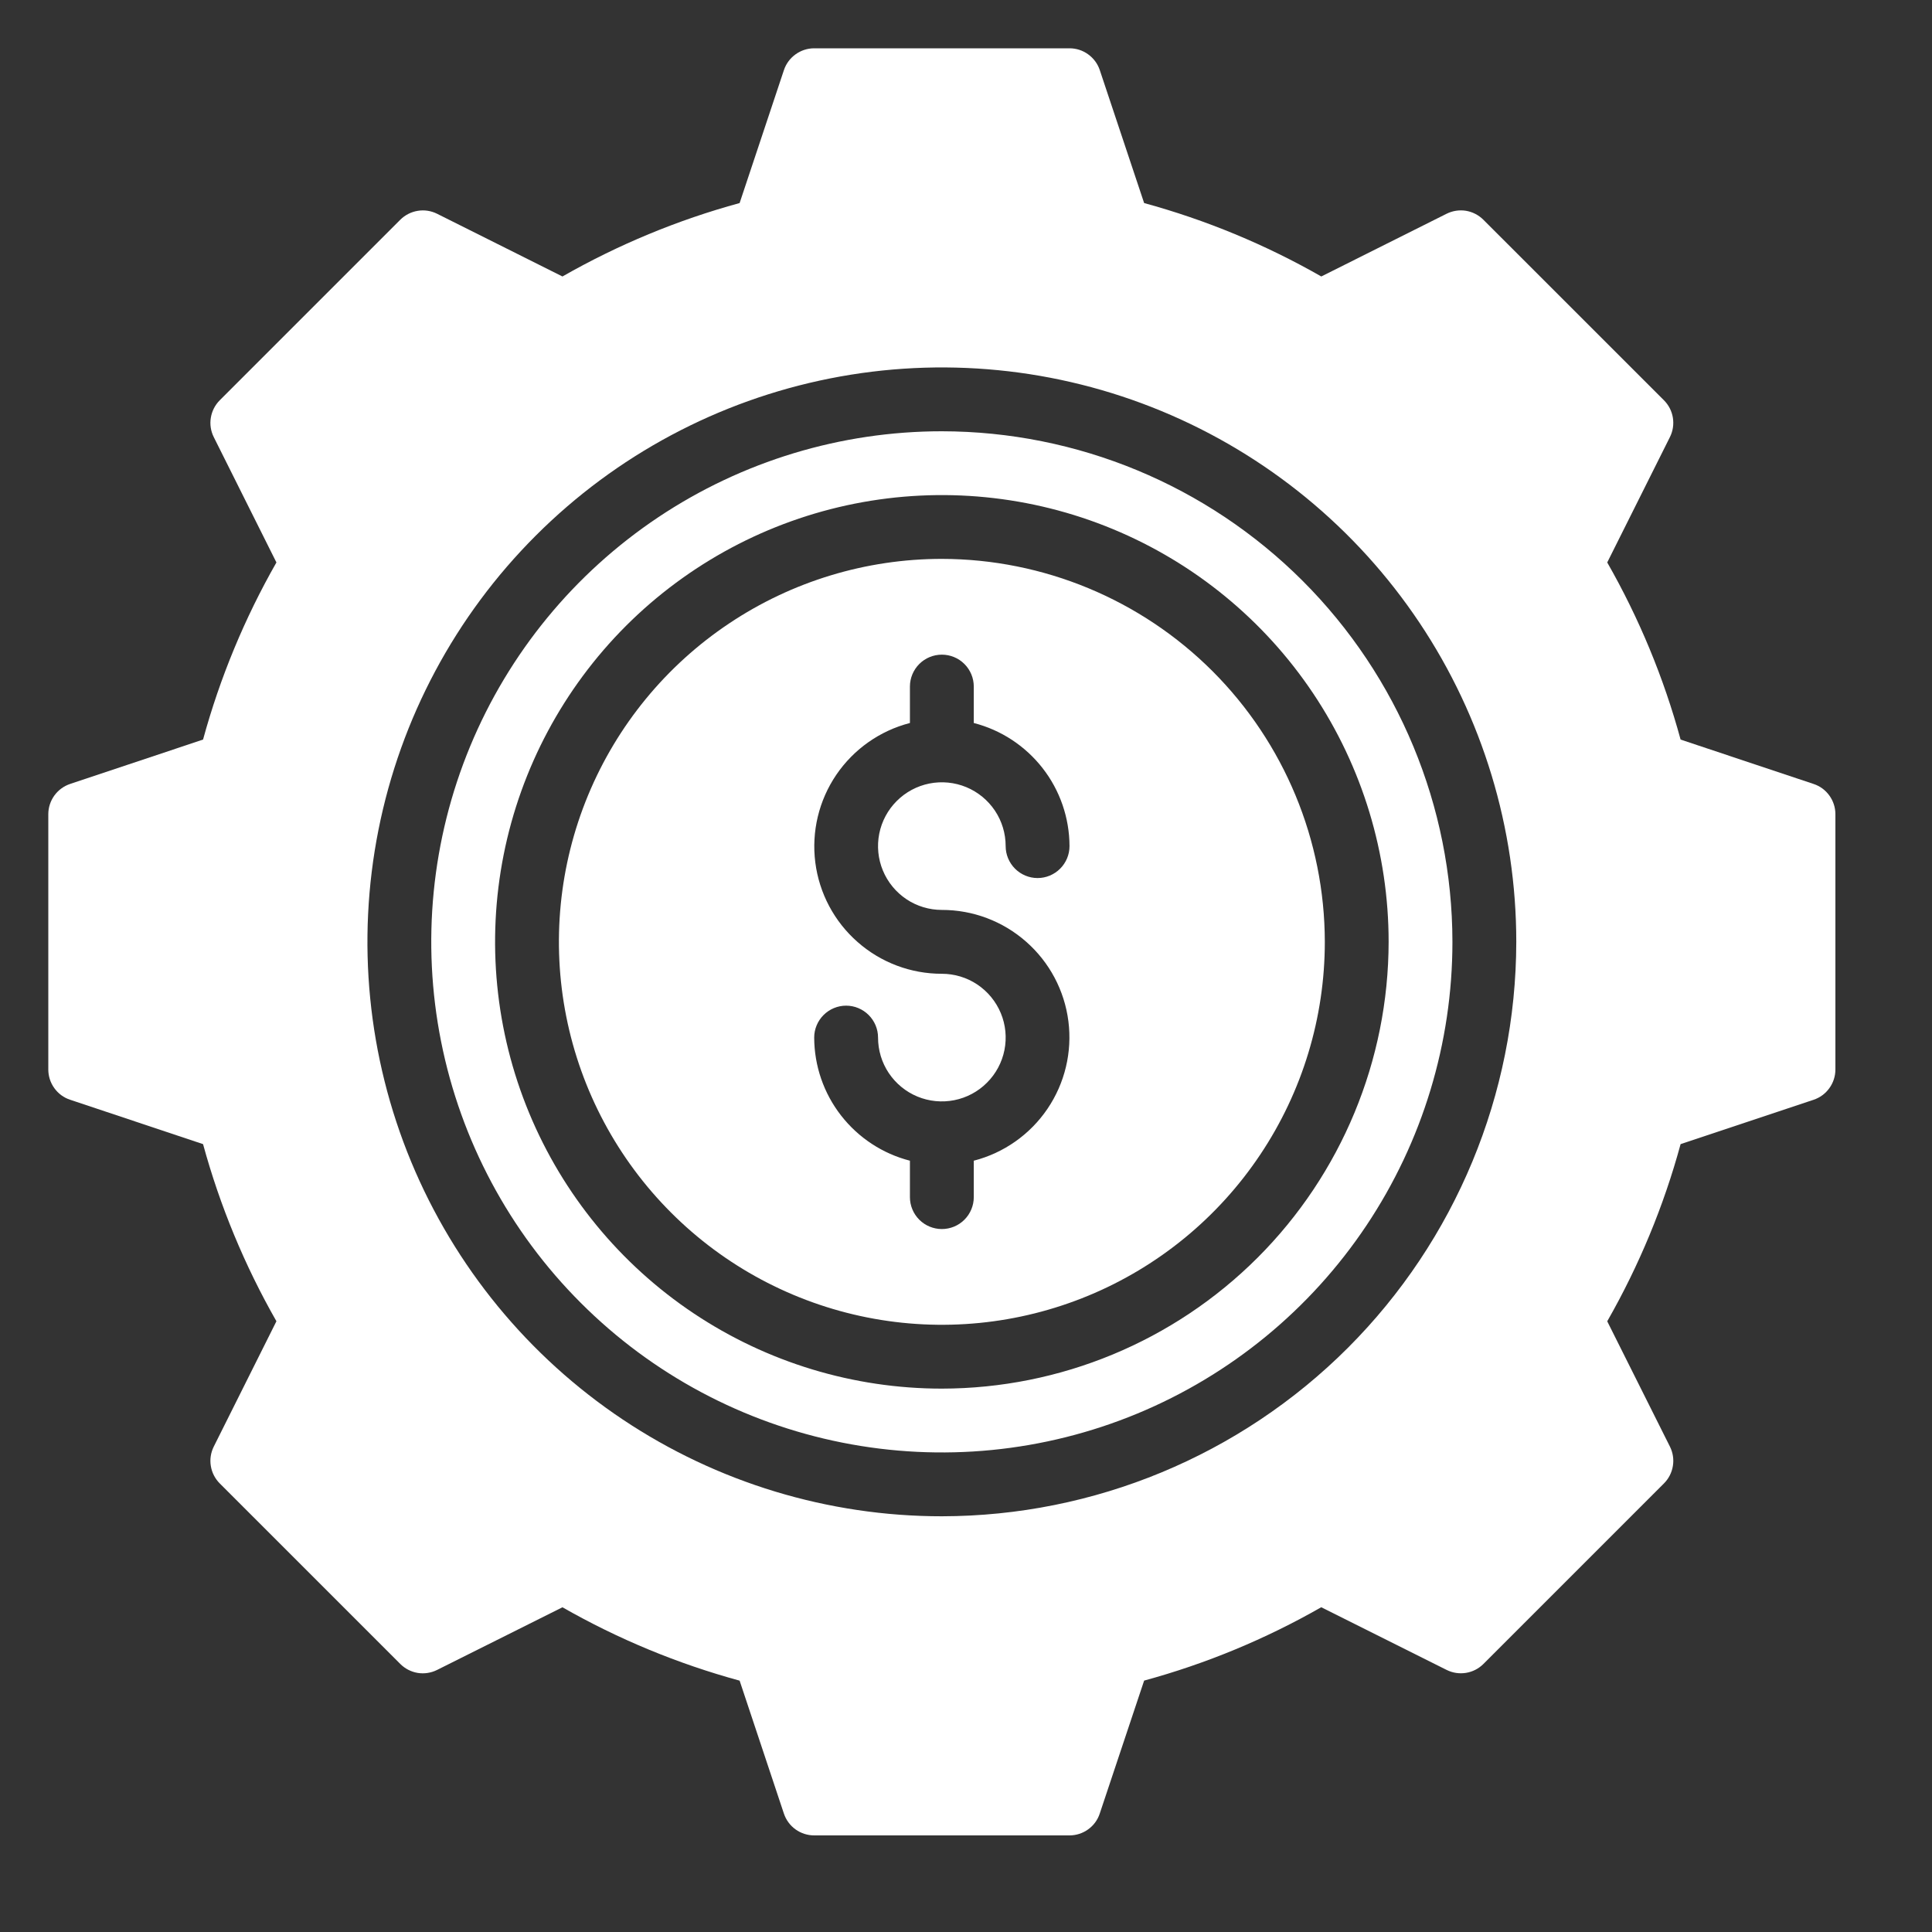
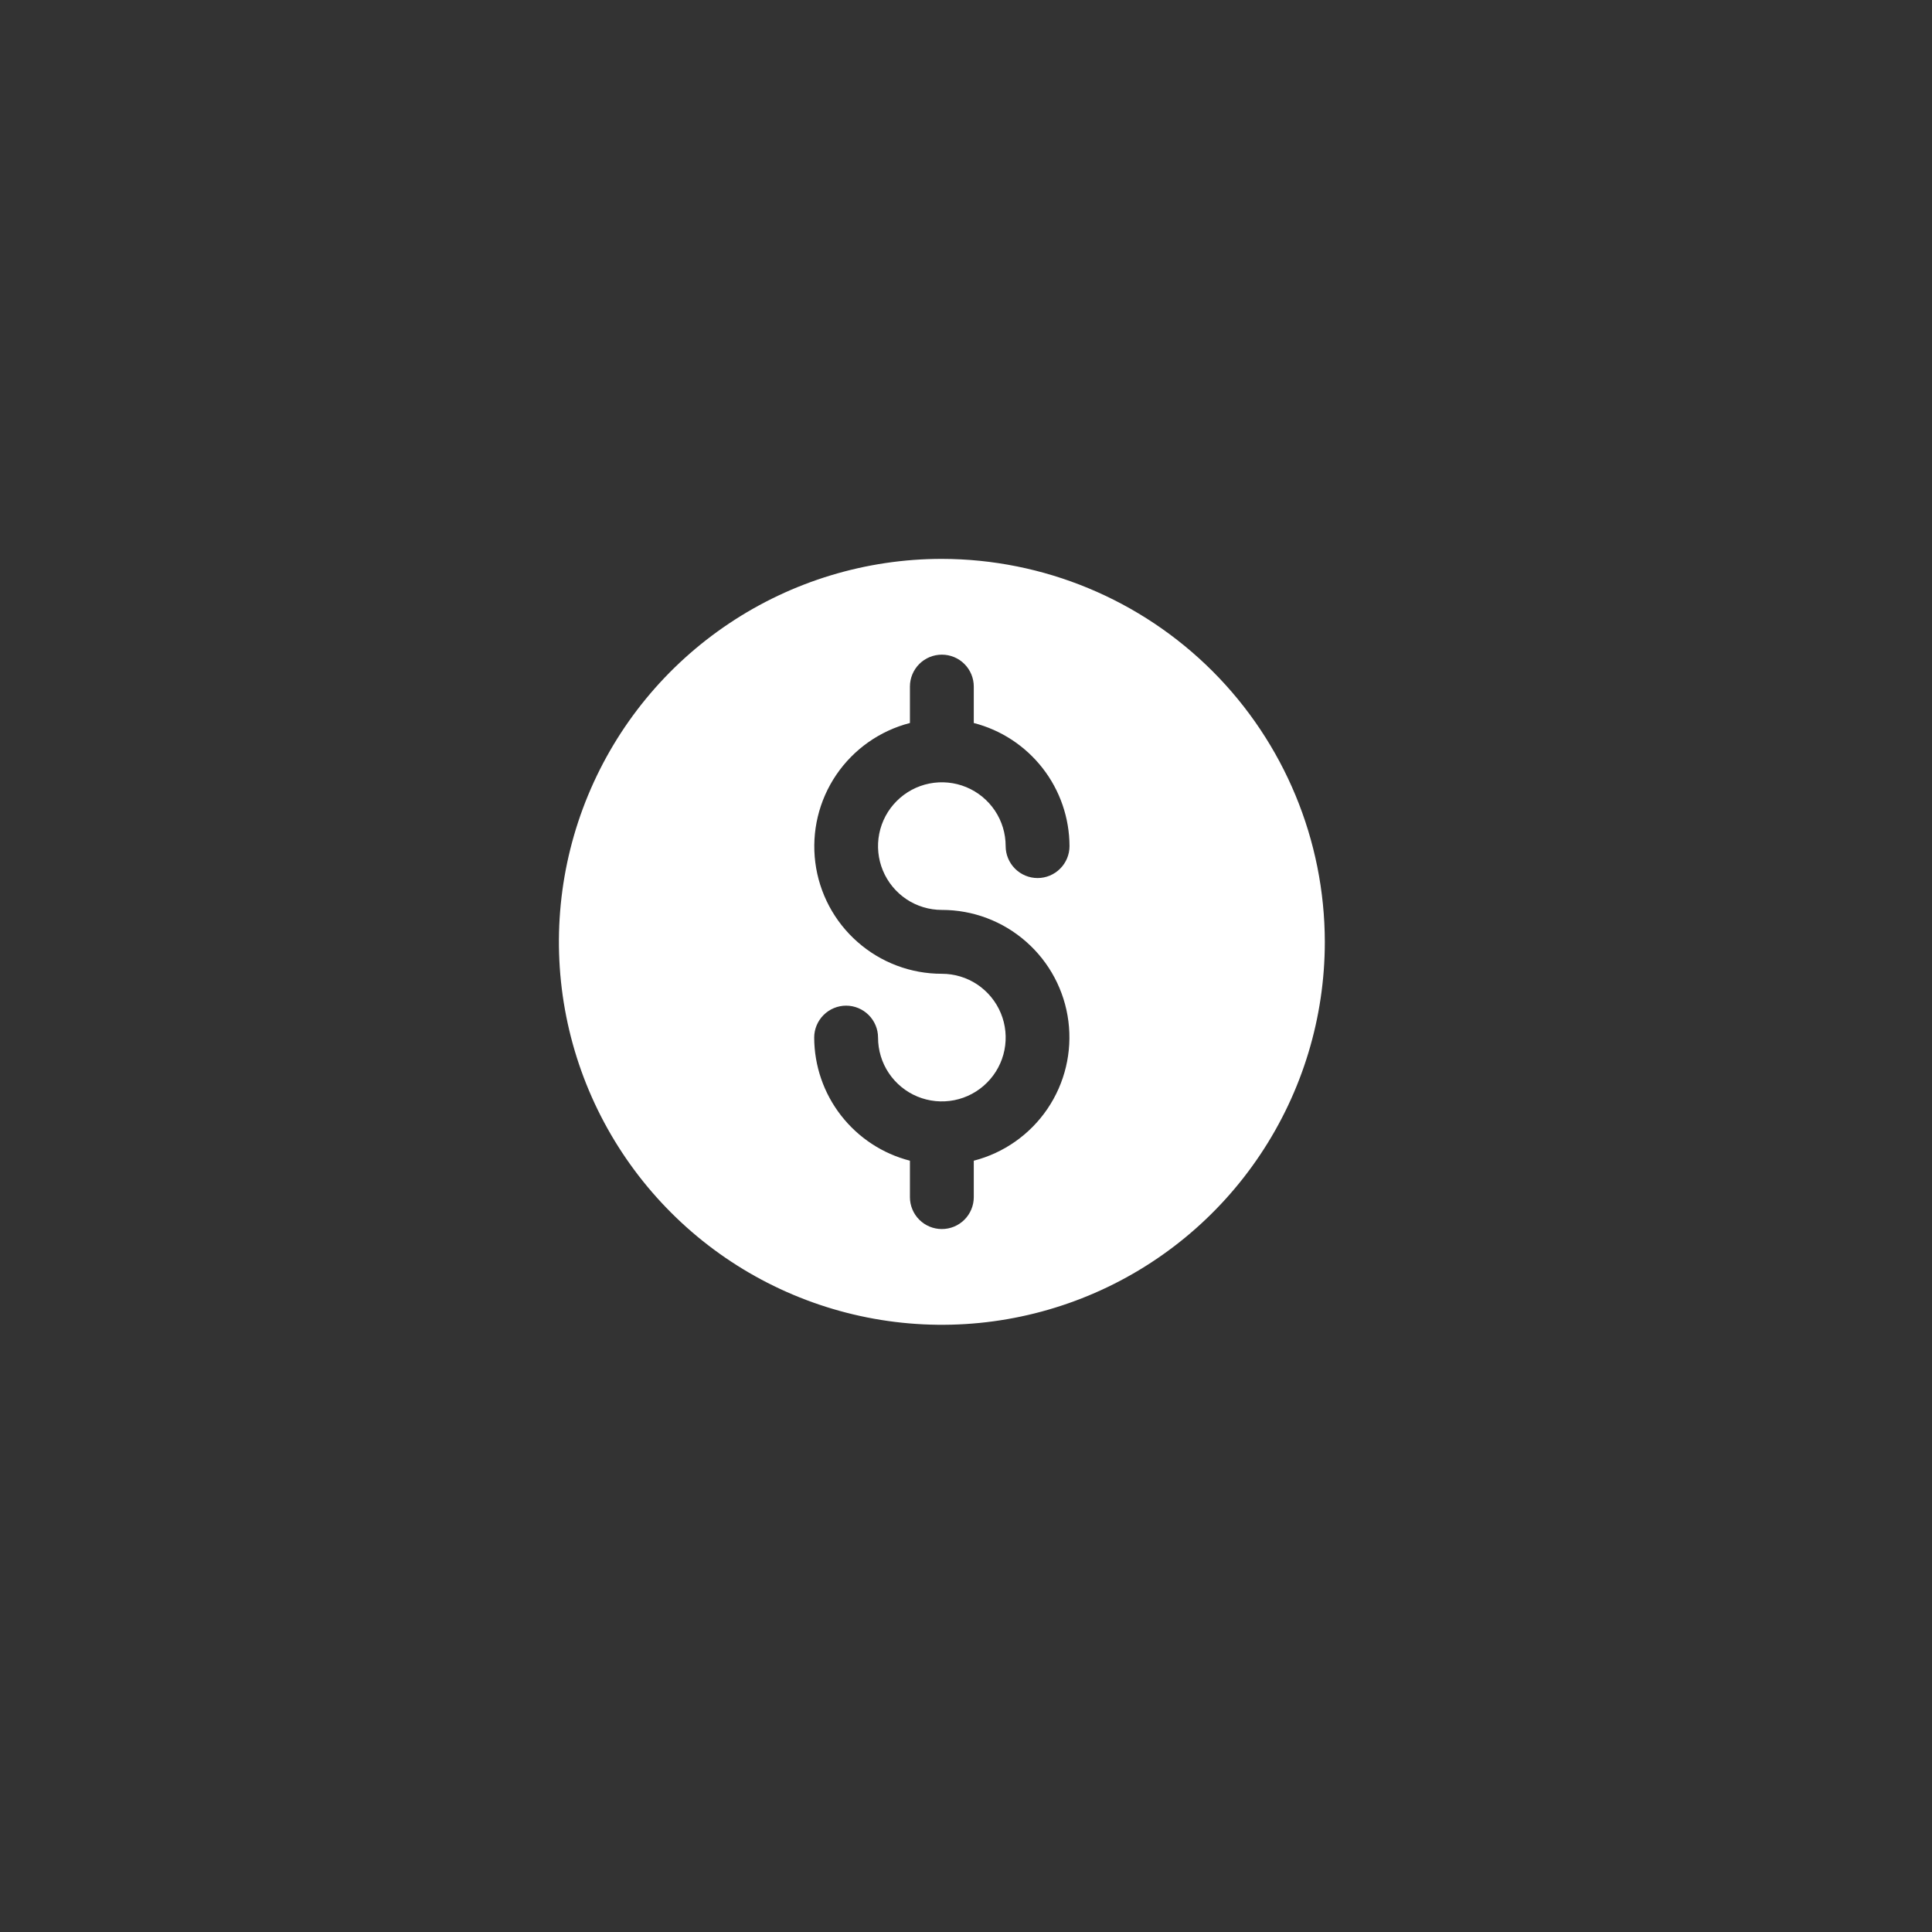
<svg xmlns="http://www.w3.org/2000/svg" width="40" height="40" viewBox="0 0 40 40" fill="none">
  <rect x="0" y="0" width="40" height="40" fill="#333333" stroke="none" />
  <path d="M19.5 11.571C17.932 11.571 16.399 12.036 15.095 12.908C13.791 13.779 12.775 15.017 12.175 16.466C11.575 17.915 11.418 19.509 11.724 21.047C12.03 22.585 12.785 23.997 13.894 25.106C15.002 26.215 16.415 26.97 17.953 27.276C19.491 27.582 21.085 27.425 22.534 26.825C23.983 26.225 25.221 25.209 26.092 23.905C26.964 22.601 27.429 21.068 27.429 19.5C27.426 17.398 26.59 15.383 25.104 13.896C23.617 12.41 21.602 11.574 19.5 11.571ZM19.5 18.839C20.142 18.838 20.763 19.072 21.245 19.497C21.728 19.921 22.039 20.507 22.12 21.144C22.201 21.781 22.047 22.426 21.686 22.958C21.325 23.489 20.783 23.871 20.161 24.031V24.786C20.161 24.961 20.091 25.129 19.967 25.253C19.843 25.377 19.675 25.446 19.5 25.446C19.325 25.446 19.157 25.377 19.033 25.253C18.909 25.129 18.839 24.961 18.839 24.786V24.031C18.273 23.886 17.772 23.556 17.413 23.095C17.054 22.634 16.859 22.067 16.857 21.482C16.857 21.307 16.927 21.139 17.051 21.015C17.175 20.891 17.343 20.821 17.518 20.821C17.693 20.821 17.861 20.891 17.985 21.015C18.109 21.139 18.179 21.307 18.179 21.482C18.179 21.744 18.256 21.999 18.401 22.216C18.547 22.434 18.753 22.603 18.994 22.703C19.236 22.803 19.502 22.829 19.758 22.778C20.014 22.727 20.25 22.601 20.434 22.416C20.619 22.232 20.745 21.996 20.796 21.74C20.847 21.484 20.821 21.218 20.721 20.977C20.621 20.735 20.451 20.529 20.234 20.383C20.017 20.238 19.761 20.161 19.5 20.161C18.858 20.162 18.237 19.928 17.755 19.503C17.272 19.079 16.961 18.493 16.88 17.856C16.799 17.219 16.953 16.574 17.314 16.042C17.675 15.511 18.217 15.129 18.839 14.969V14.214C18.839 14.039 18.909 13.871 19.033 13.747C19.157 13.623 19.325 13.554 19.5 13.554C19.675 13.554 19.843 13.623 19.967 13.747C20.091 13.871 20.161 14.039 20.161 14.214V14.969C20.727 15.114 21.228 15.444 21.587 15.905C21.946 16.366 22.141 16.933 22.143 17.518C22.143 17.693 22.073 17.861 21.949 17.985C21.825 18.109 21.657 18.179 21.482 18.179C21.307 18.179 21.139 18.109 21.015 17.985C20.891 17.861 20.821 17.693 20.821 17.518C20.821 17.256 20.744 17.001 20.599 16.784C20.453 16.566 20.247 16.397 20.006 16.297C19.764 16.197 19.498 16.171 19.242 16.222C18.986 16.273 18.75 16.399 18.566 16.584C18.381 16.768 18.255 17.004 18.204 17.26C18.153 17.516 18.179 17.782 18.279 18.023C18.379 18.265 18.549 18.471 18.766 18.617C18.983 18.762 19.239 18.839 19.5 18.839Z" fill="white" />
-   <path d="M19.5 8.929C17.409 8.929 15.365 9.549 13.627 10.71C11.888 11.872 10.533 13.523 9.733 15.454C8.933 17.386 8.724 19.512 9.132 21.562C9.54 23.613 10.546 25.497 12.025 26.975C13.503 28.454 15.387 29.46 17.438 29.868C19.488 30.276 21.614 30.067 23.546 29.267C25.477 28.467 27.128 27.112 28.29 25.373C29.451 23.635 30.071 21.591 30.071 19.5C30.068 16.697 28.953 14.01 26.972 12.028C24.99 10.046 22.303 8.932 19.5 8.929ZM19.5 28.75C17.671 28.75 15.882 28.207 14.361 27.191C12.84 26.175 11.654 24.73 10.954 23.04C10.254 21.35 10.071 19.49 10.428 17.695C10.785 15.901 11.666 14.253 12.959 12.959C14.253 11.666 15.901 10.785 17.695 10.428C19.49 10.071 21.35 10.254 23.04 10.954C24.73 11.654 26.175 12.84 27.191 14.361C28.207 15.882 28.75 17.671 28.75 19.5C28.747 21.952 27.772 24.303 26.038 26.038C24.303 27.772 21.952 28.747 19.5 28.75Z" fill="white" />
-   <path d="M37.548 16.231L34.795 15.312C34.446 14.031 33.935 12.798 33.276 11.645L34.574 9.049C34.636 8.925 34.657 8.785 34.635 8.648C34.613 8.511 34.548 8.385 34.45 8.287L30.712 4.55C30.614 4.452 30.488 4.387 30.351 4.364C30.214 4.342 30.073 4.364 29.949 4.426L27.356 5.724C26.202 5.065 24.97 4.554 23.688 4.204L22.77 1.452C22.726 1.32 22.642 1.206 22.529 1.125C22.417 1.043 22.282 1 22.143 1H16.857C16.718 1 16.583 1.044 16.471 1.125C16.358 1.206 16.274 1.32 16.23 1.452L15.313 4.204C14.031 4.554 12.799 5.065 11.645 5.724L9.05 4.426C8.926 4.364 8.785 4.342 8.649 4.365C8.512 4.387 8.385 4.452 8.287 4.55L4.55 8.287C4.452 8.385 4.387 8.512 4.365 8.649C4.342 8.785 4.364 8.926 4.426 9.05L5.723 11.645C5.065 12.798 4.554 14.031 4.204 15.312L1.451 16.231C1.32 16.275 1.206 16.359 1.125 16.471C1.044 16.584 1 16.719 1 16.857V22.143C1 22.282 1.044 22.417 1.125 22.529C1.206 22.642 1.32 22.726 1.452 22.769L4.204 23.688C4.554 24.969 5.065 26.202 5.723 27.355L4.426 29.95C4.364 30.074 4.342 30.215 4.365 30.352C4.387 30.488 4.452 30.615 4.55 30.713L8.287 34.45C8.385 34.548 8.511 34.613 8.648 34.636C8.785 34.658 8.926 34.636 9.05 34.574L11.645 33.277C12.799 33.936 14.031 34.446 15.313 34.796L16.23 37.549C16.274 37.68 16.358 37.795 16.471 37.876C16.583 37.956 16.718 38 16.857 38H22.143C22.282 38 22.417 37.956 22.529 37.875C22.642 37.794 22.726 37.68 22.769 37.548L23.688 34.795C24.969 34.446 26.202 33.935 27.355 33.276L29.951 34.574C30.075 34.636 30.215 34.657 30.352 34.635C30.488 34.613 30.615 34.548 30.713 34.45L34.45 30.713C34.548 30.615 34.613 30.488 34.635 30.352C34.658 30.215 34.636 30.074 34.574 29.95L33.276 27.356C33.935 26.202 34.446 24.97 34.795 23.688L37.548 22.77C37.68 22.726 37.794 22.642 37.875 22.529C37.956 22.417 38 22.282 38 22.143V16.857C38 16.718 37.956 16.583 37.875 16.471C37.794 16.358 37.68 16.274 37.548 16.231ZM19.5 31.393C17.148 31.393 14.848 30.695 12.893 29.389C10.937 28.082 9.413 26.224 8.512 24.051C7.612 21.878 7.377 19.487 7.836 17.18C8.295 14.873 9.427 12.754 11.091 11.091C12.754 9.427 14.873 8.295 17.18 7.836C19.487 7.377 21.878 7.612 24.051 8.512C26.224 9.413 28.082 10.937 29.389 12.893C30.695 14.848 31.393 17.148 31.393 19.5C31.389 22.653 30.135 25.676 27.906 27.906C25.676 30.135 22.653 31.389 19.5 31.393Z" fill="white" />
</svg>